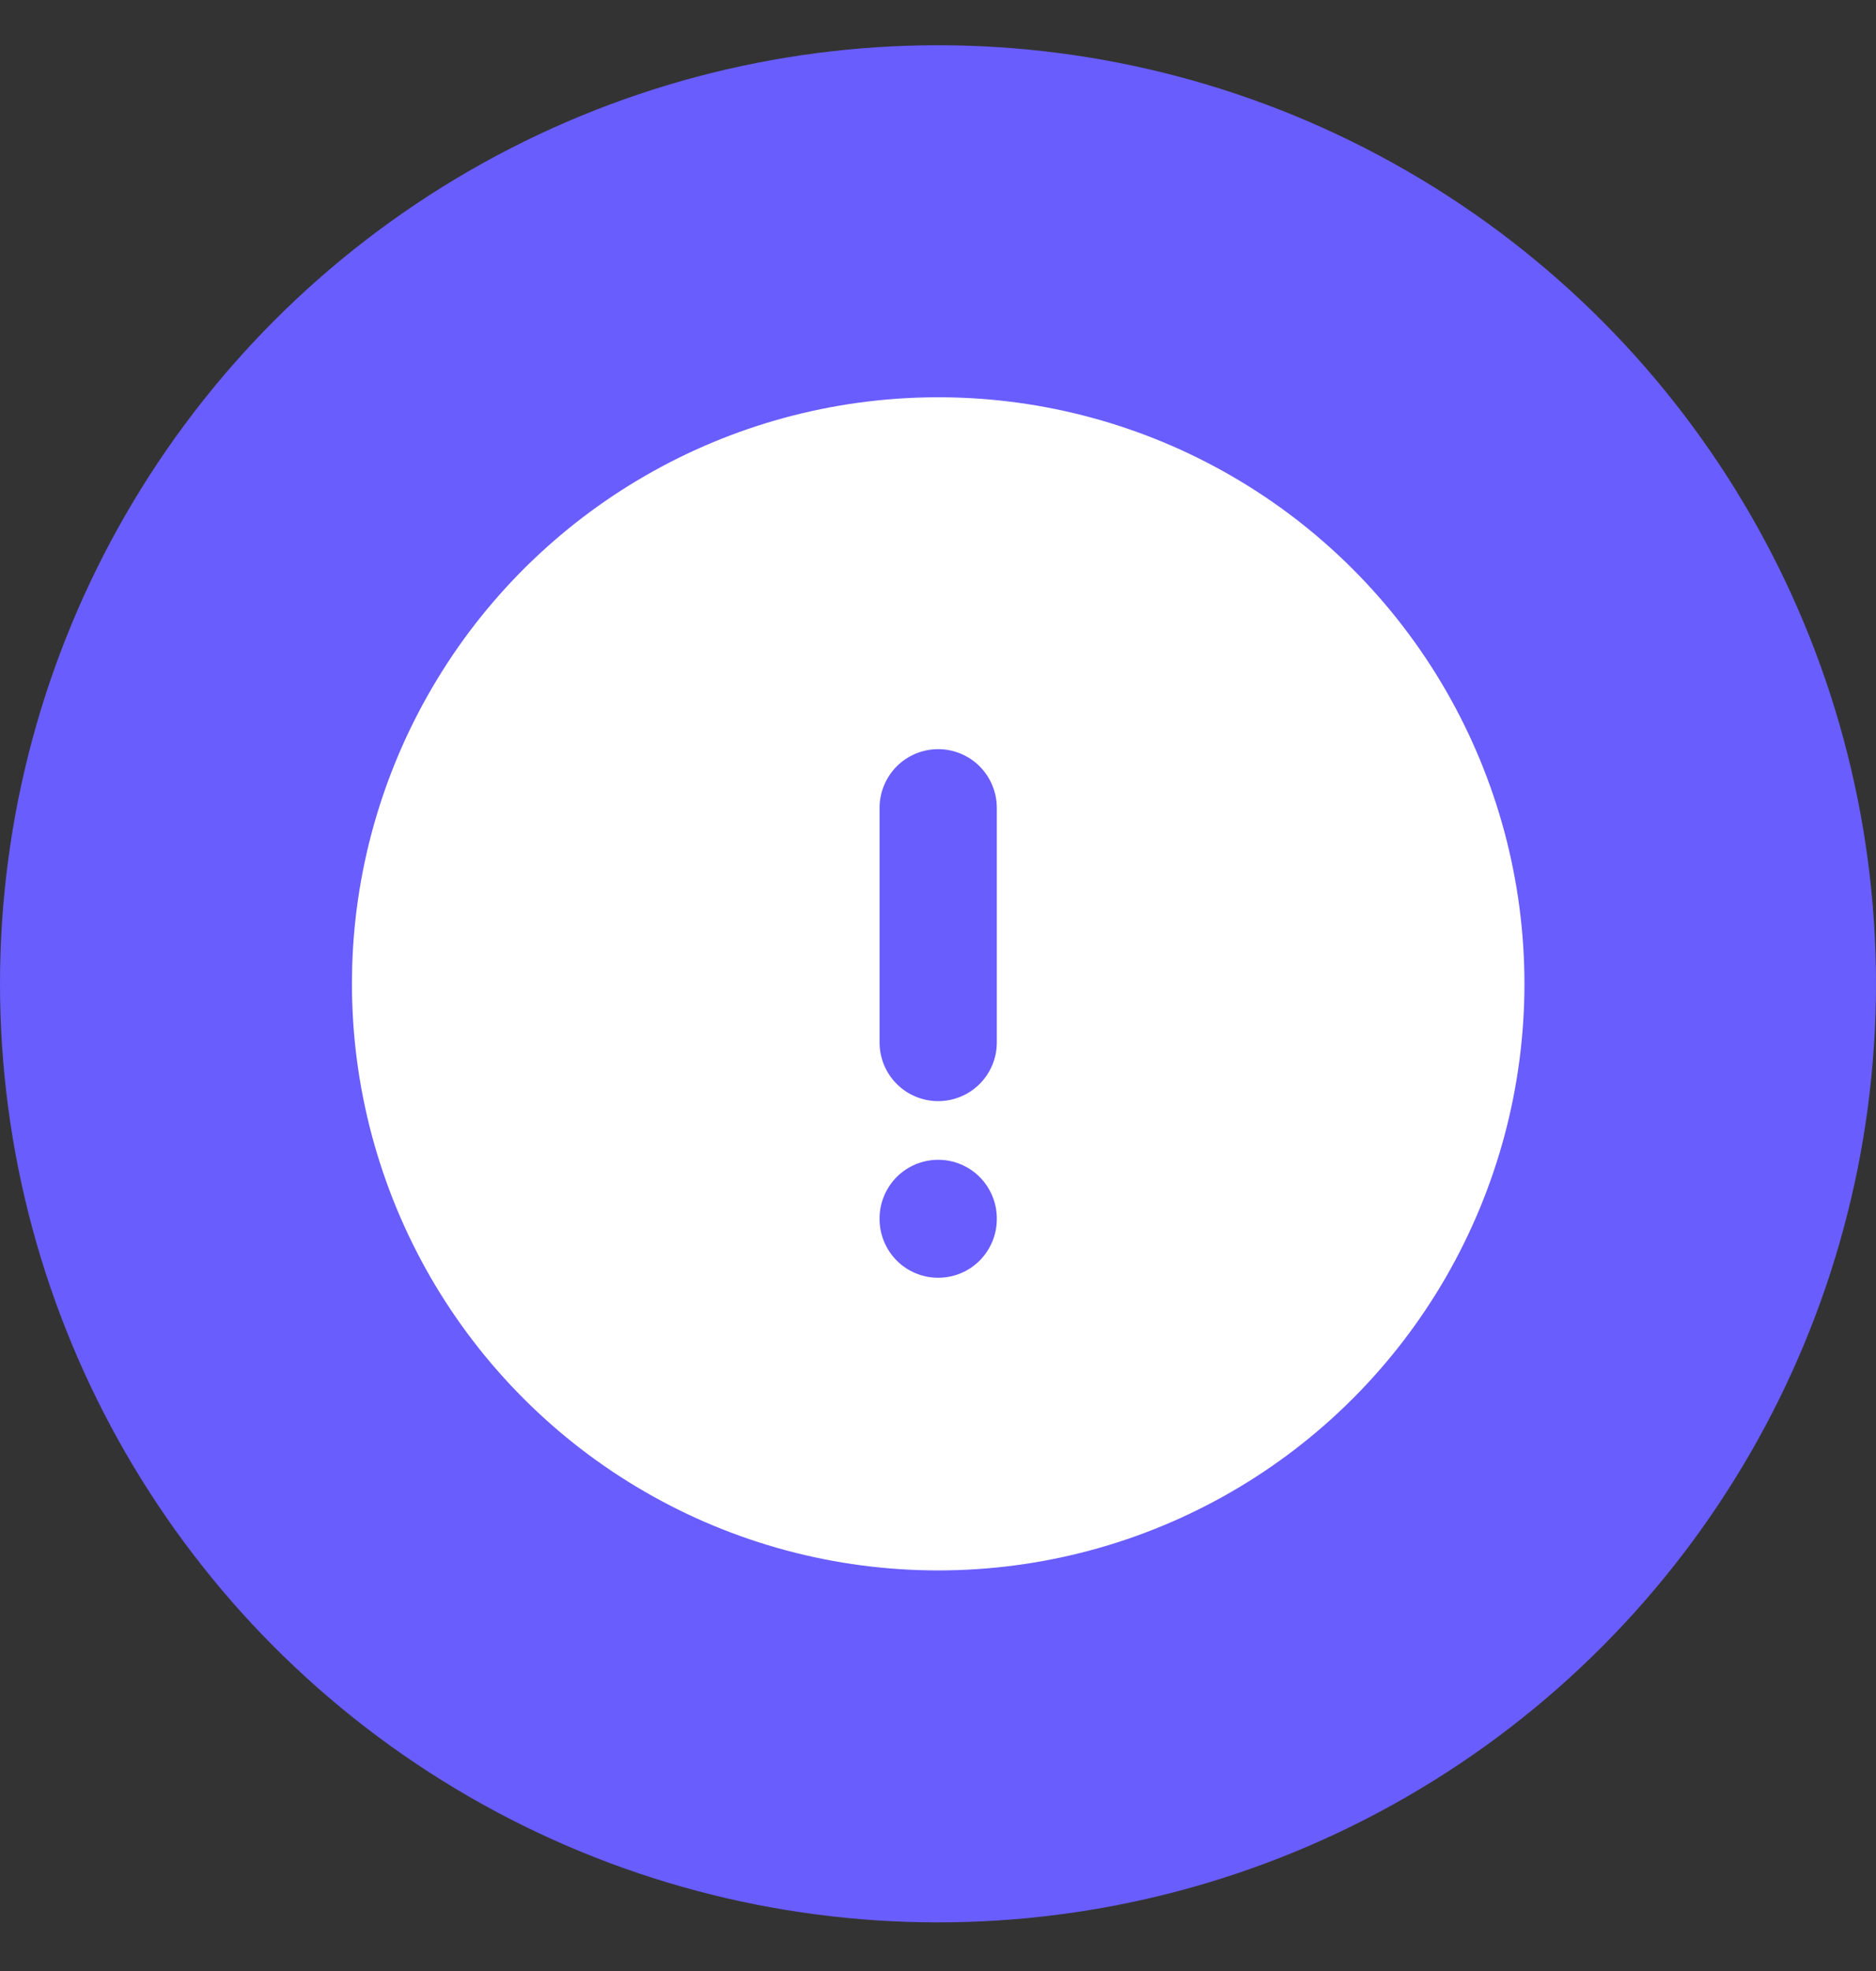
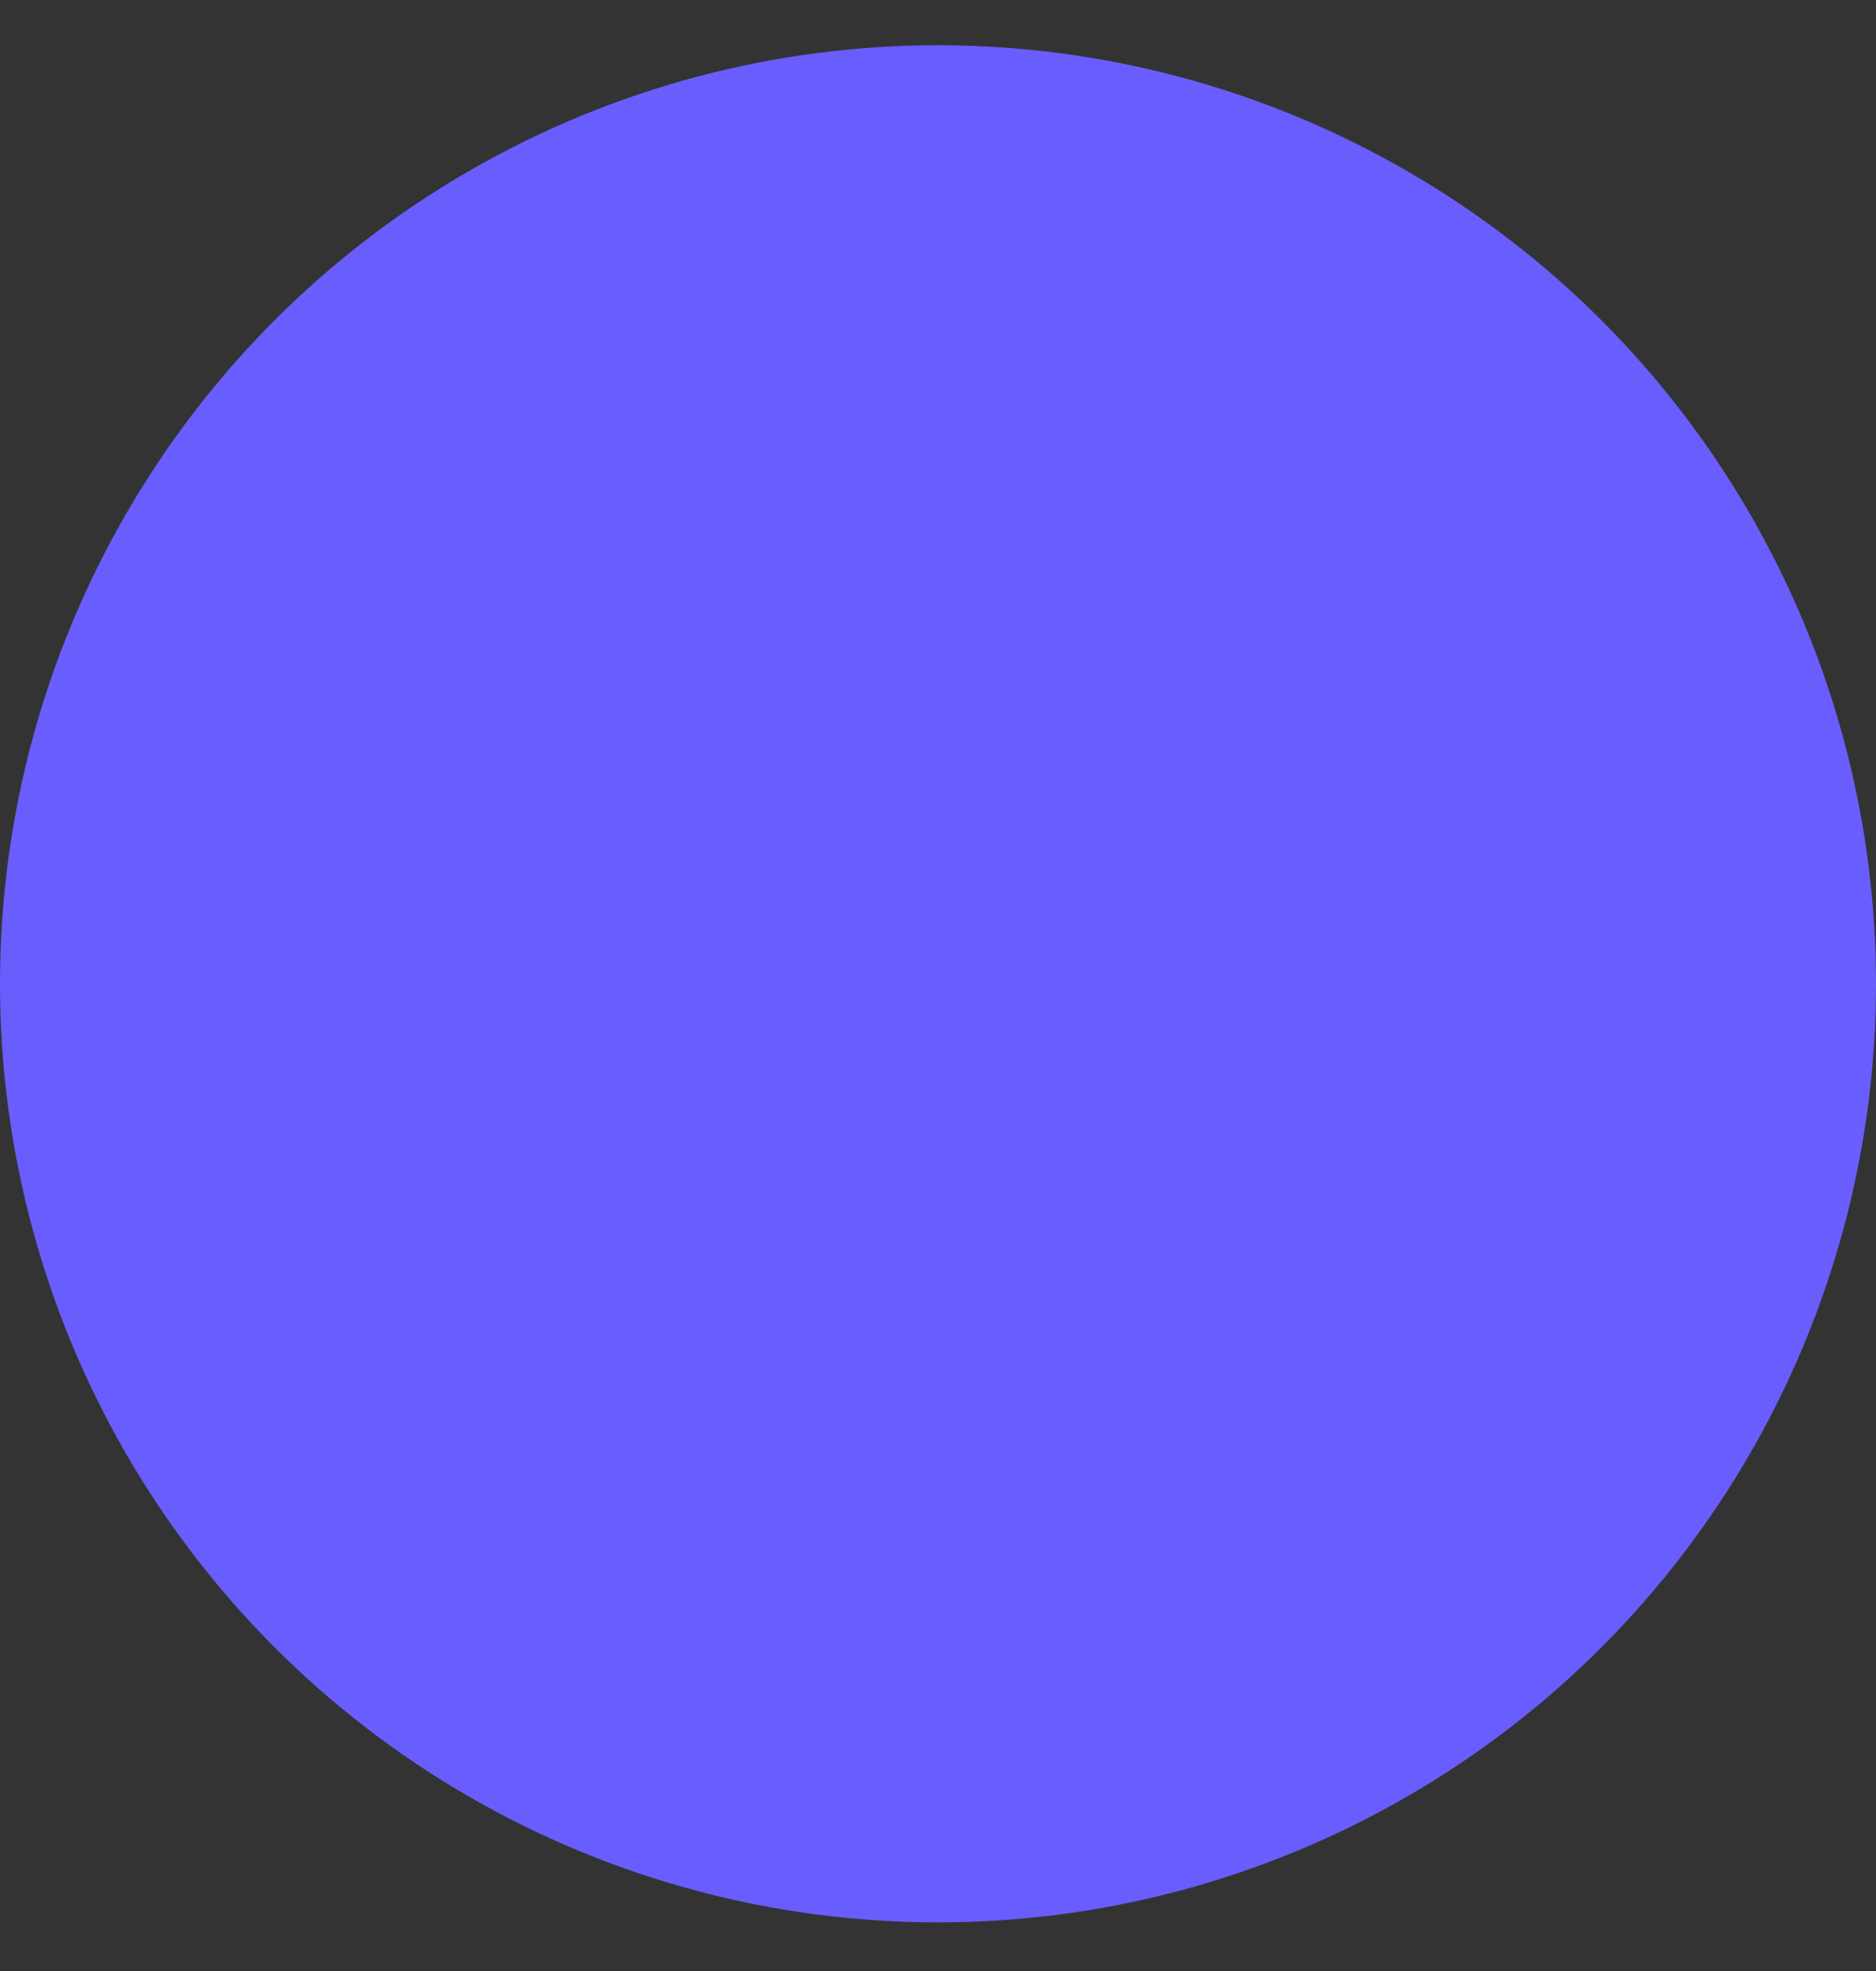
<svg xmlns="http://www.w3.org/2000/svg" width="20" height="21" viewBox="0 0 20 21" fill="none">
  <rect x="0" y="0" width="20" height="21" fill="#333333" stroke="none" />
  <circle cx="10" cy="10.482" r="10" fill="#695DFD" />
-   <path d="M13.127 5.07C14.077 5.618 14.866 6.407 15.415 7.358C15.963 8.308 16.252 9.385 16.252 10.482C16.252 11.58 15.963 12.657 15.415 13.607C14.866 14.558 14.077 15.347 13.127 15.895C12.177 16.444 11.099 16.732 10.002 16.732C8.905 16.732 7.827 16.444 6.877 15.895C5.927 15.347 5.138 14.557 4.589 13.607C4.041 12.657 3.752 11.579 3.752 10.482L3.755 10.28C3.79 9.2 4.104 8.149 4.667 7.227C5.229 6.305 6.021 5.545 6.965 5.02C7.909 4.495 8.973 4.224 10.053 4.233C11.133 4.241 12.192 4.53 13.127 5.07ZM10.002 12.357C9.836 12.357 9.677 12.423 9.56 12.54C9.443 12.658 9.377 12.816 9.377 12.982V12.989C9.377 13.154 9.443 13.313 9.56 13.431C9.677 13.548 9.836 13.614 10.002 13.614C10.168 13.614 10.327 13.548 10.444 13.431C10.561 13.313 10.627 13.154 10.627 12.989V12.982C10.627 12.816 10.561 12.658 10.444 12.54C10.327 12.423 10.168 12.357 10.002 12.357ZM10.002 7.982C9.836 7.982 9.677 8.048 9.56 8.165C9.443 8.283 9.377 8.442 9.377 8.607V11.107C9.377 11.273 9.443 11.432 9.56 11.549C9.677 11.666 9.836 11.732 10.002 11.732C10.168 11.732 10.327 11.666 10.444 11.549C10.561 11.432 10.627 11.273 10.627 11.107V8.607C10.627 8.442 10.561 8.283 10.444 8.165C10.327 8.048 10.168 7.982 10.002 7.982Z" fill="white" />
</svg>